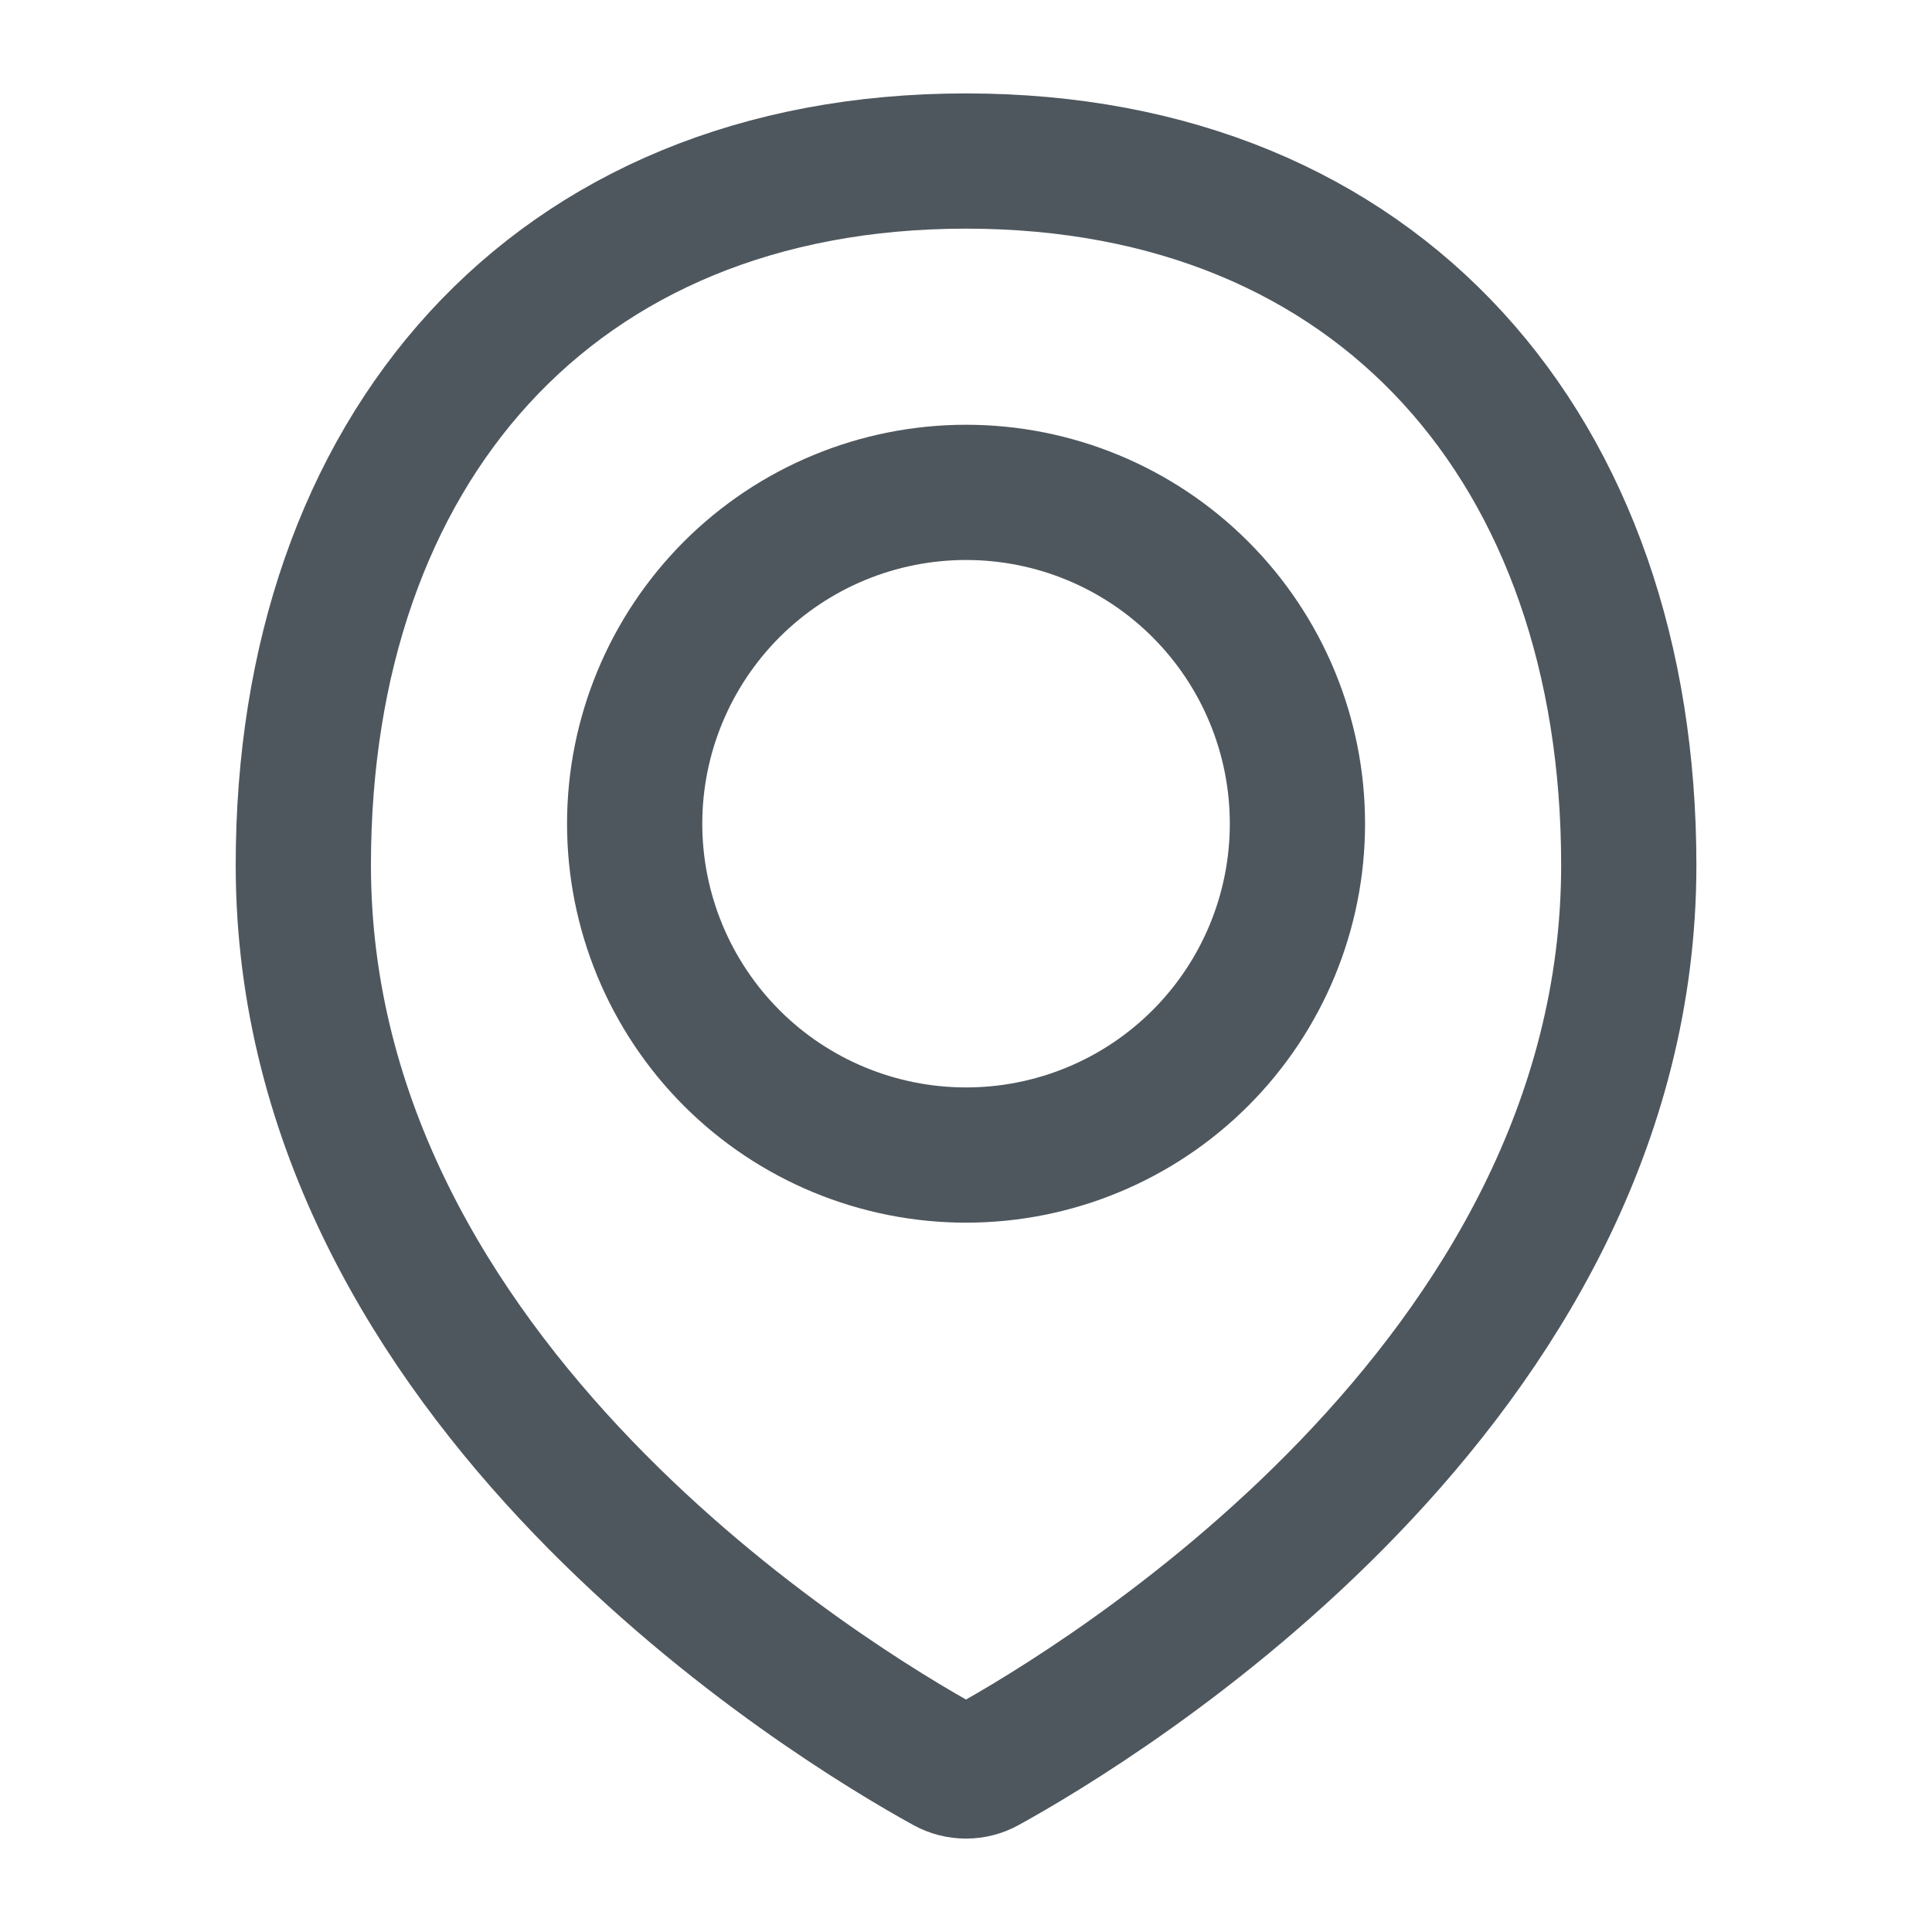
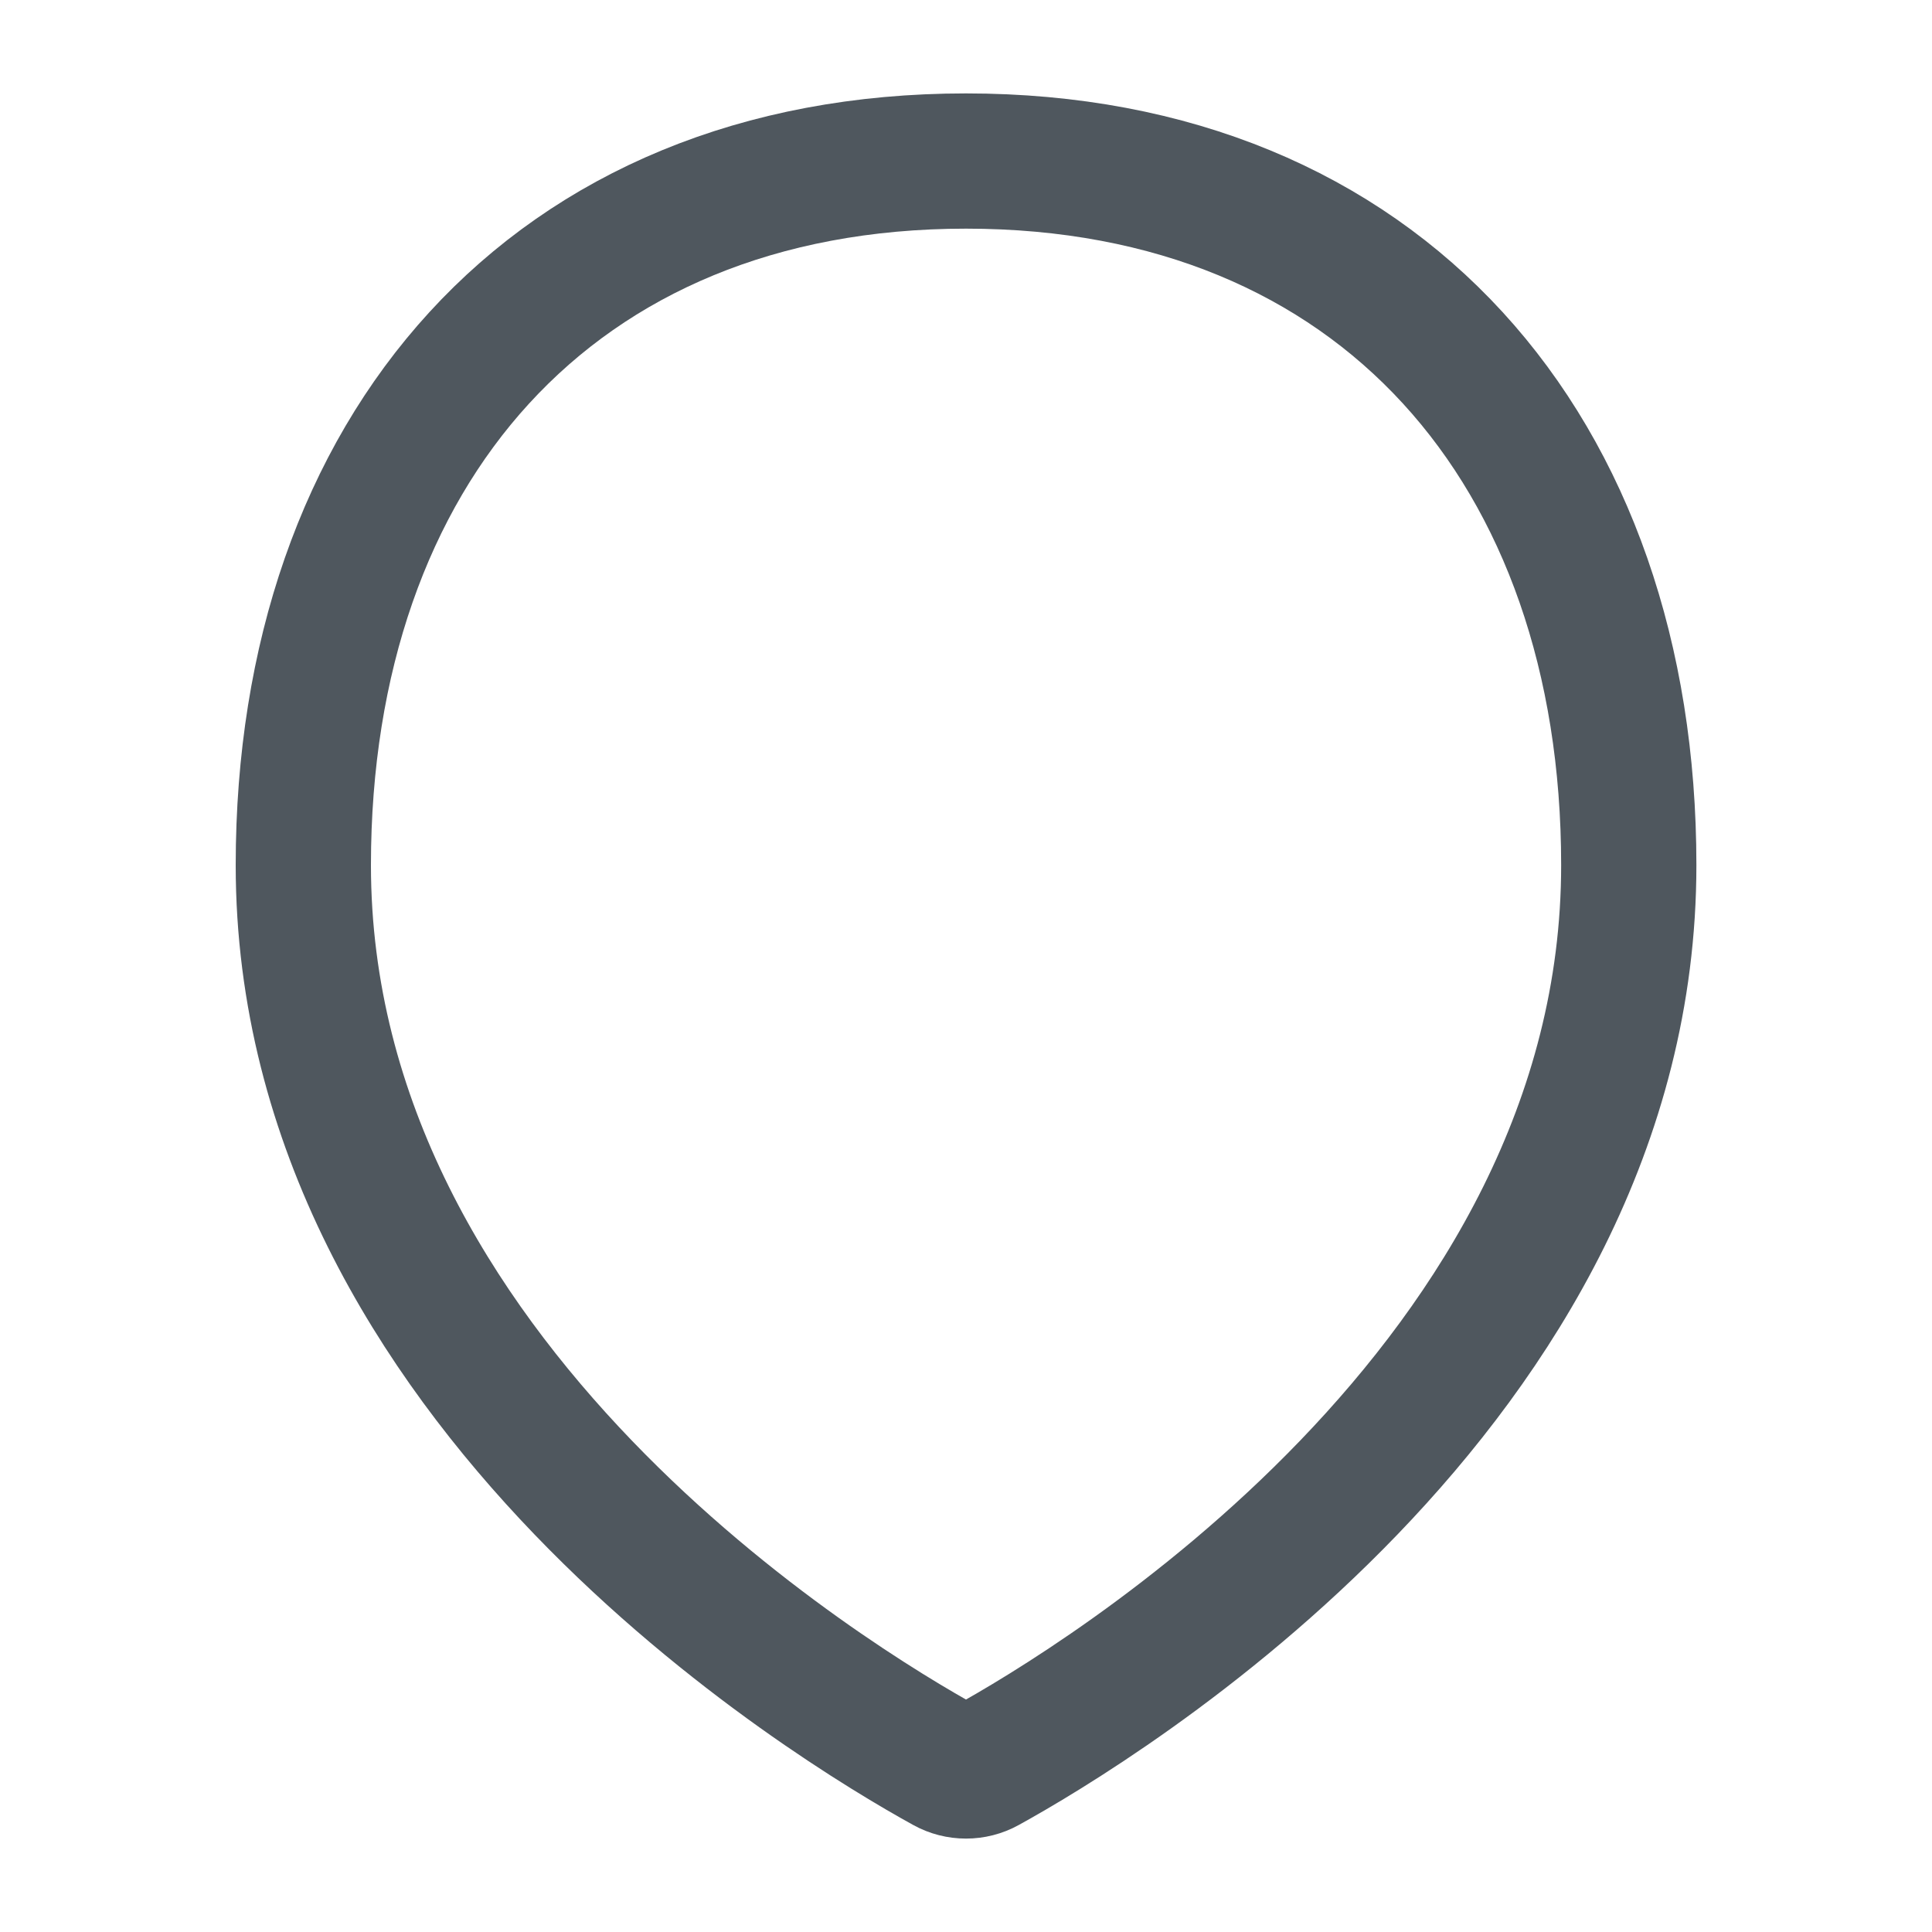
<svg xmlns="http://www.w3.org/2000/svg" width="20" height="20" viewBox="0 0 20 20" fill="none">
  <path d="M16.861 8.956C16.861 14.335 11.352 17.649 10.207 18.28C10.144 18.315 10.072 18.333 10 18.333C9.928 18.333 9.856 18.315 9.793 18.28C8.647 17.649 3.14 14.335 3.14 8.956C3.14 4.668 5.712 1.667 10 1.667C14.288 1.667 16.861 4.668 16.861 8.956Z" stroke="#4F575E" stroke-width="1.4" stroke-linecap="round" stroke-linejoin="round" />
-   <path d="M6.57 8.527C6.57 9.437 6.932 10.309 7.575 10.953C8.218 11.596 9.091 11.957 10.001 11.957C10.911 11.957 11.783 11.596 12.426 10.953C13.07 10.309 13.431 9.437 13.431 8.527C13.431 7.617 13.07 6.745 12.426 6.101C11.783 5.458 10.911 5.097 10.001 5.097C9.091 5.097 8.218 5.458 7.575 6.101C6.932 6.745 6.57 7.617 6.57 8.527V8.527Z" stroke="#4F575E" stroke-width="1.4" stroke-linecap="round" stroke-linejoin="round" />
</svg>